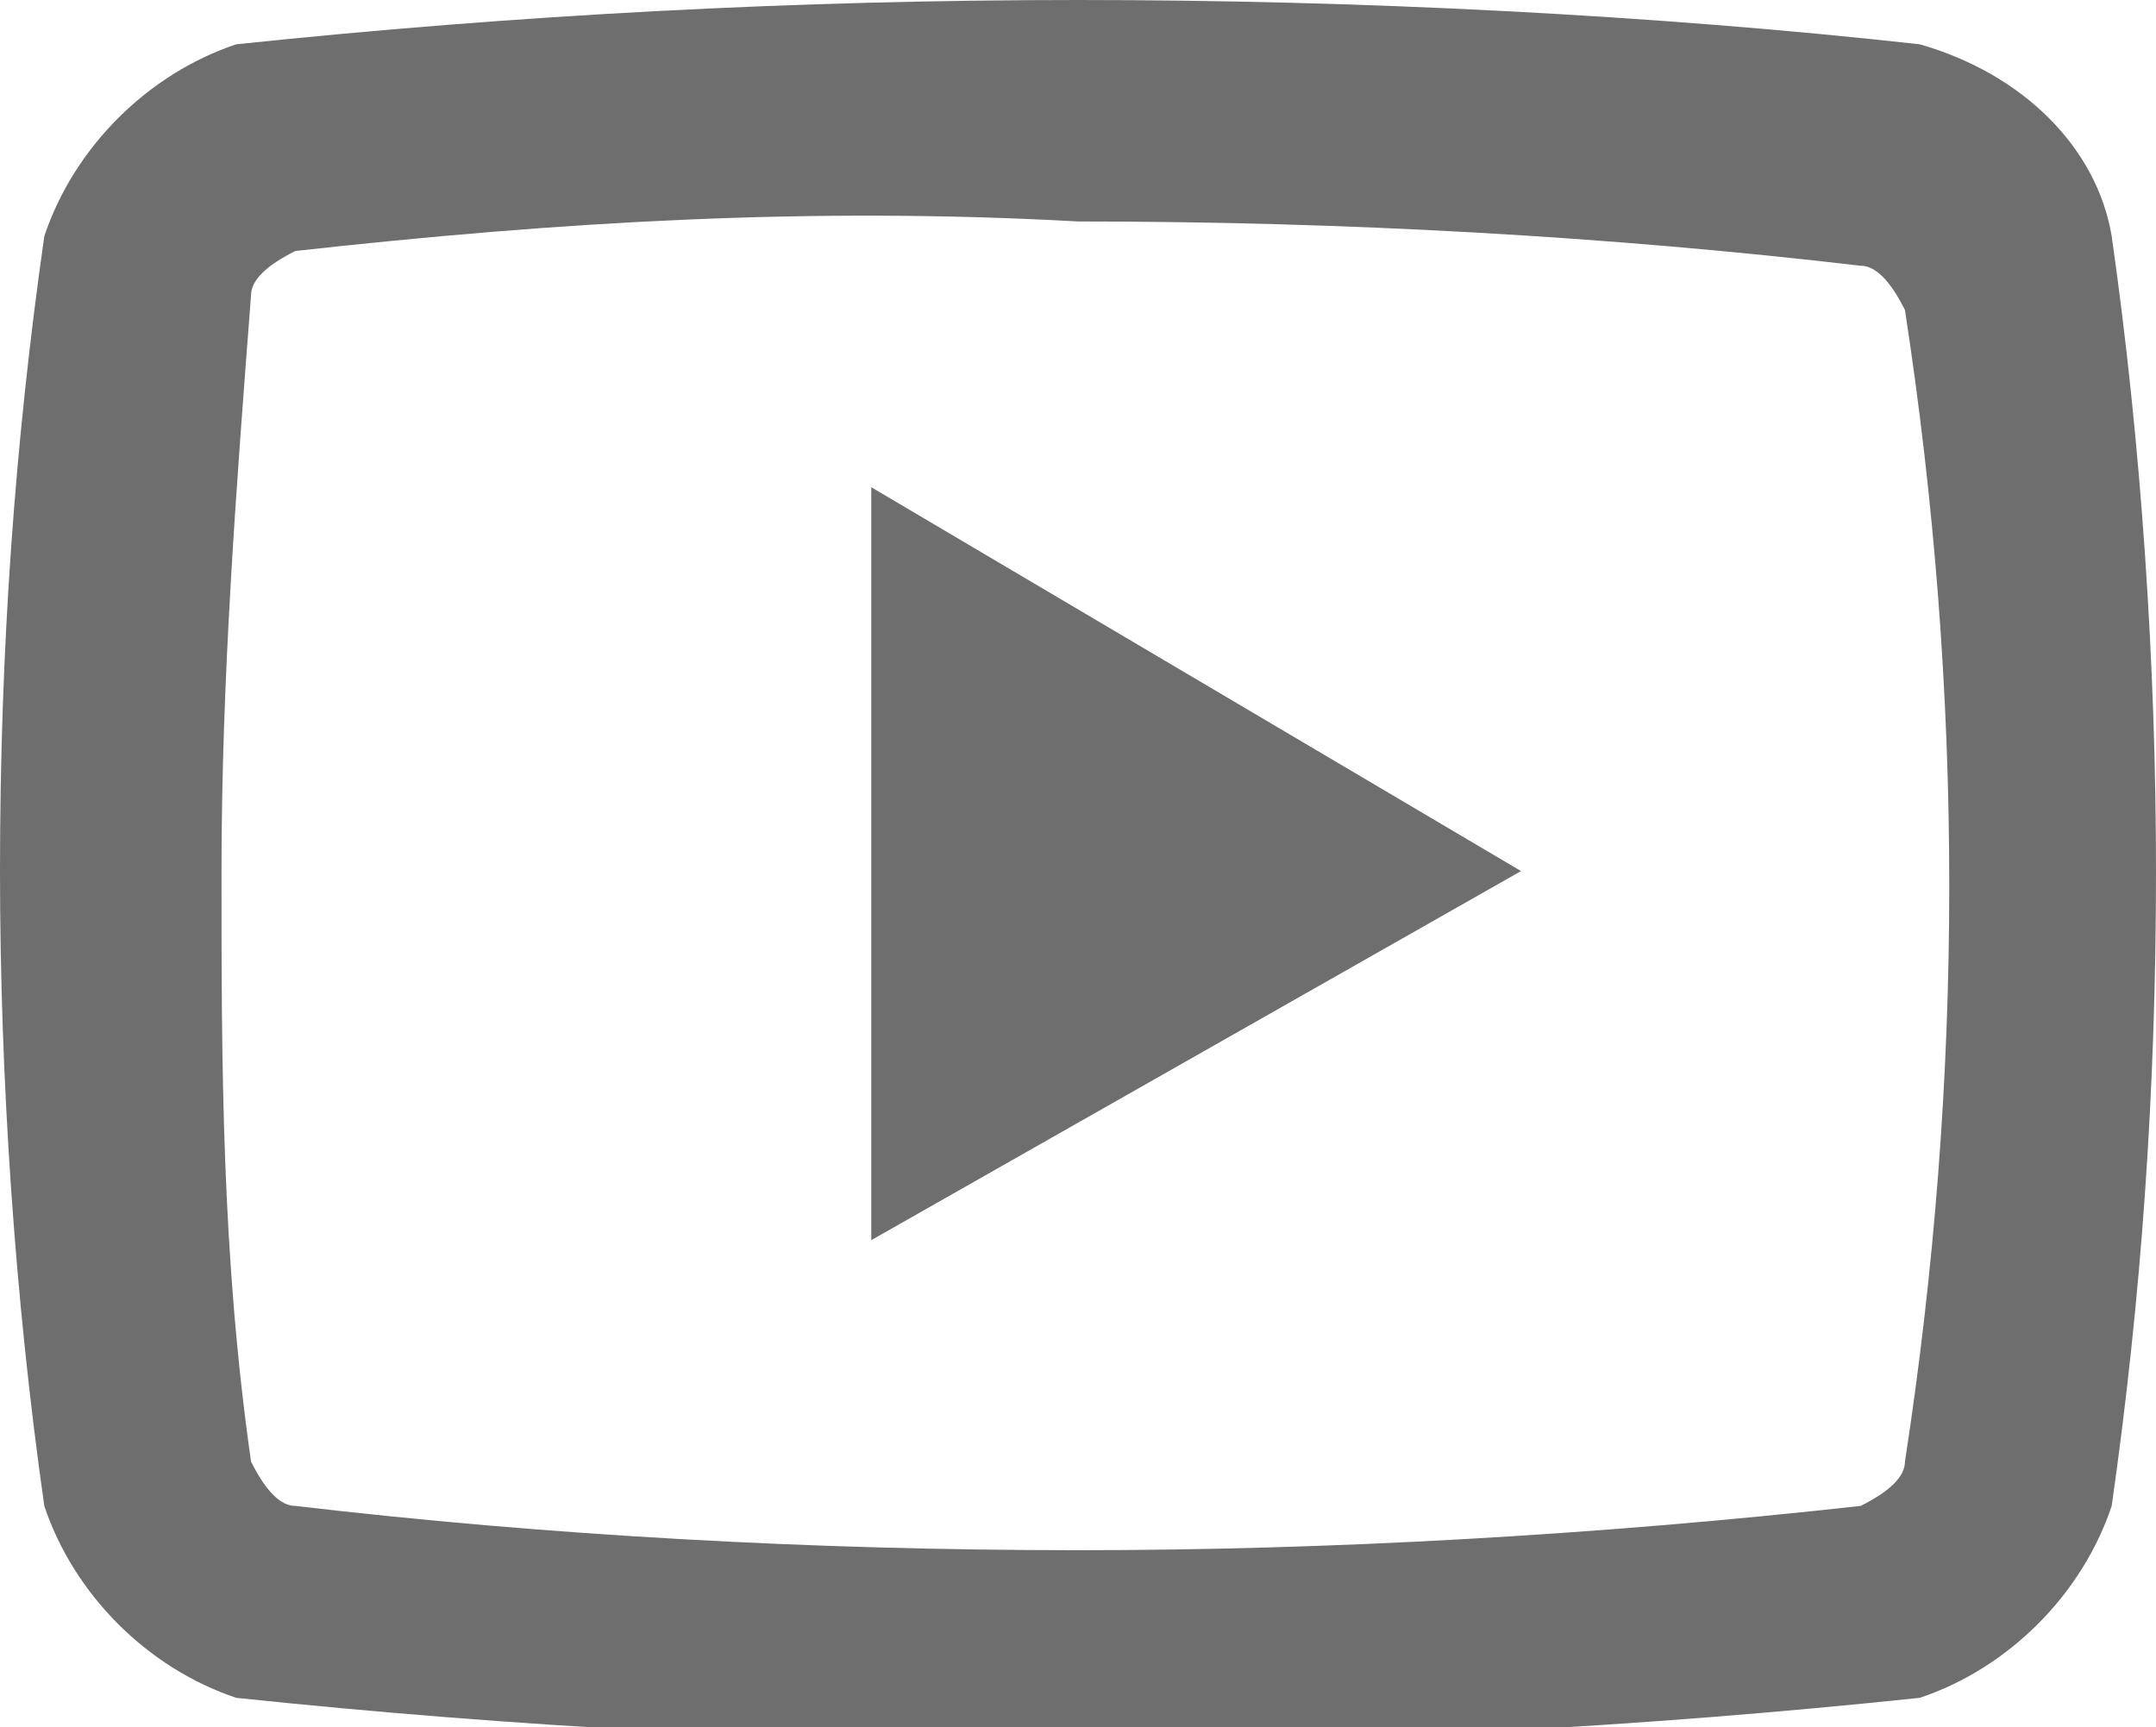
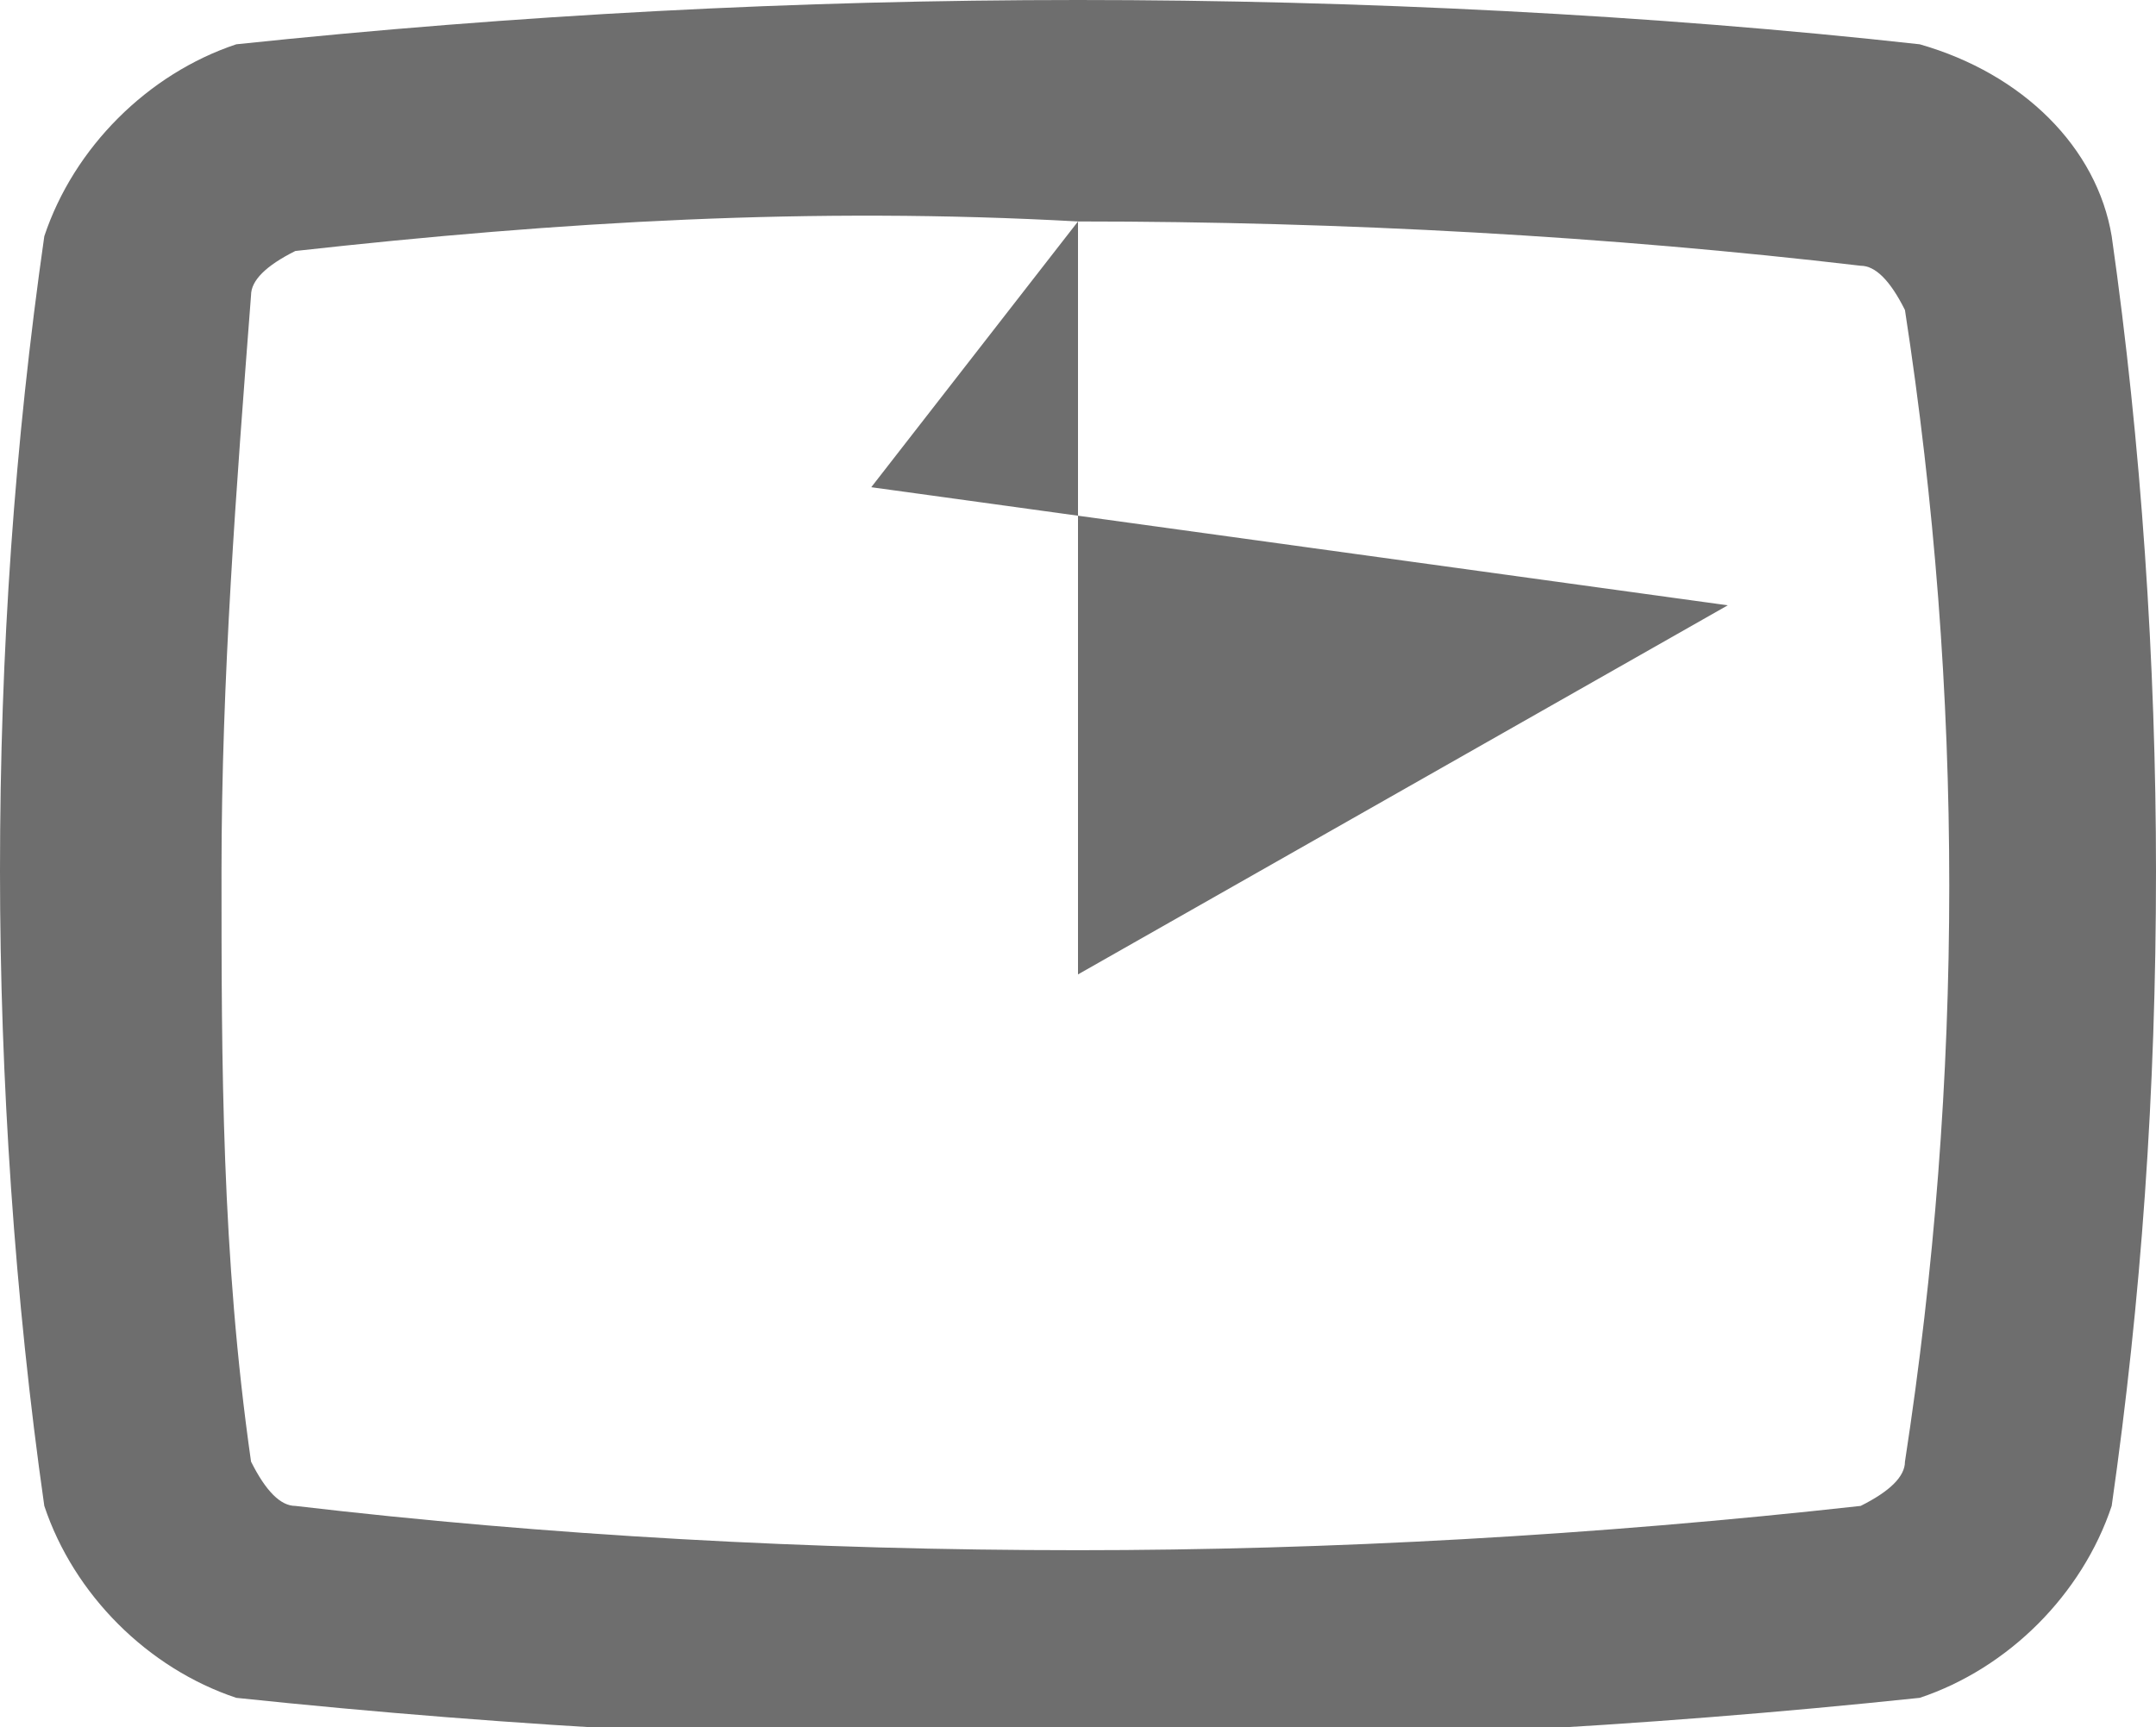
<svg xmlns="http://www.w3.org/2000/svg" version="1.1" id="Layer_1" x="0px" y="0px" viewBox="0 0 14.6 11.7" style="enable-background:new 0 0 14.6 11.7;" xml:space="preserve">
  <style type="text/css">
	.st0{fill:#6E6E6E;}
</style>
-   <path class="st0" d="M7.3,0C5.4,0,3.5,0.1,1.6,0.3C1,0.5,0.5,1,0.3,1.6C0.1,3,0,4.4,0,5.9c0,1.4,0.1,2.9,0.3,4.3  c0.2,0.6,0.7,1.1,1.3,1.3c1.9,0.2,3.8,0.3,5.7,0.3c1.9,0,3.8-0.1,5.7-0.3c0.6-0.2,1.1-0.7,1.3-1.3c0.2-1.4,0.3-2.8,0.3-4.3  c0-1.4-0.1-2.9-0.3-4.3C14.2,1,13.7,0.5,13,0.3C11.2,0.1,9.2,0,7.3,0z M7.3,1.5c1.8,0,3.6,0.1,5.3,0.3c0.1,0,0.2,0.1,0.3,0.3  c0.2,1.3,0.3,2.6,0.3,3.9c0,1.3-0.1,2.6-0.3,3.9c0,0.1-0.1,0.2-0.3,0.3c-1.8,0.2-3.6,0.3-5.3,0.3c-1.8,0-3.6-0.1-5.3-0.3  c-0.1,0-0.2-0.1-0.3-0.3C1.5,8.5,1.5,7.2,1.5,5.9c0-1.3,0.1-2.6,0.2-3.9c0-0.1,0.1-0.2,0.3-0.3C3.8,1.5,5.5,1.4,7.3,1.5z M5.9,3.3  v5.1l4.4-2.5L5.9,3.3z" />
+   <path class="st0" d="M7.3,0C5.4,0,3.5,0.1,1.6,0.3C1,0.5,0.5,1,0.3,1.6C0.1,3,0,4.4,0,5.9c0,1.4,0.1,2.9,0.3,4.3  c0.2,0.6,0.7,1.1,1.3,1.3c1.9,0.2,3.8,0.3,5.7,0.3c1.9,0,3.8-0.1,5.7-0.3c0.6-0.2,1.1-0.7,1.3-1.3c0.2-1.4,0.3-2.8,0.3-4.3  c0-1.4-0.1-2.9-0.3-4.3C14.2,1,13.7,0.5,13,0.3C11.2,0.1,9.2,0,7.3,0z M7.3,1.5c1.8,0,3.6,0.1,5.3,0.3c0.1,0,0.2,0.1,0.3,0.3  c0.2,1.3,0.3,2.6,0.3,3.9c0,1.3-0.1,2.6-0.3,3.9c0,0.1-0.1,0.2-0.3,0.3c-1.8,0.2-3.6,0.3-5.3,0.3c-1.8,0-3.6-0.1-5.3-0.3  c-0.1,0-0.2-0.1-0.3-0.3C1.5,8.5,1.5,7.2,1.5,5.9c0-1.3,0.1-2.6,0.2-3.9c0-0.1,0.1-0.2,0.3-0.3C3.8,1.5,5.5,1.4,7.3,1.5z v5.1l4.4-2.5L5.9,3.3z" />
</svg>